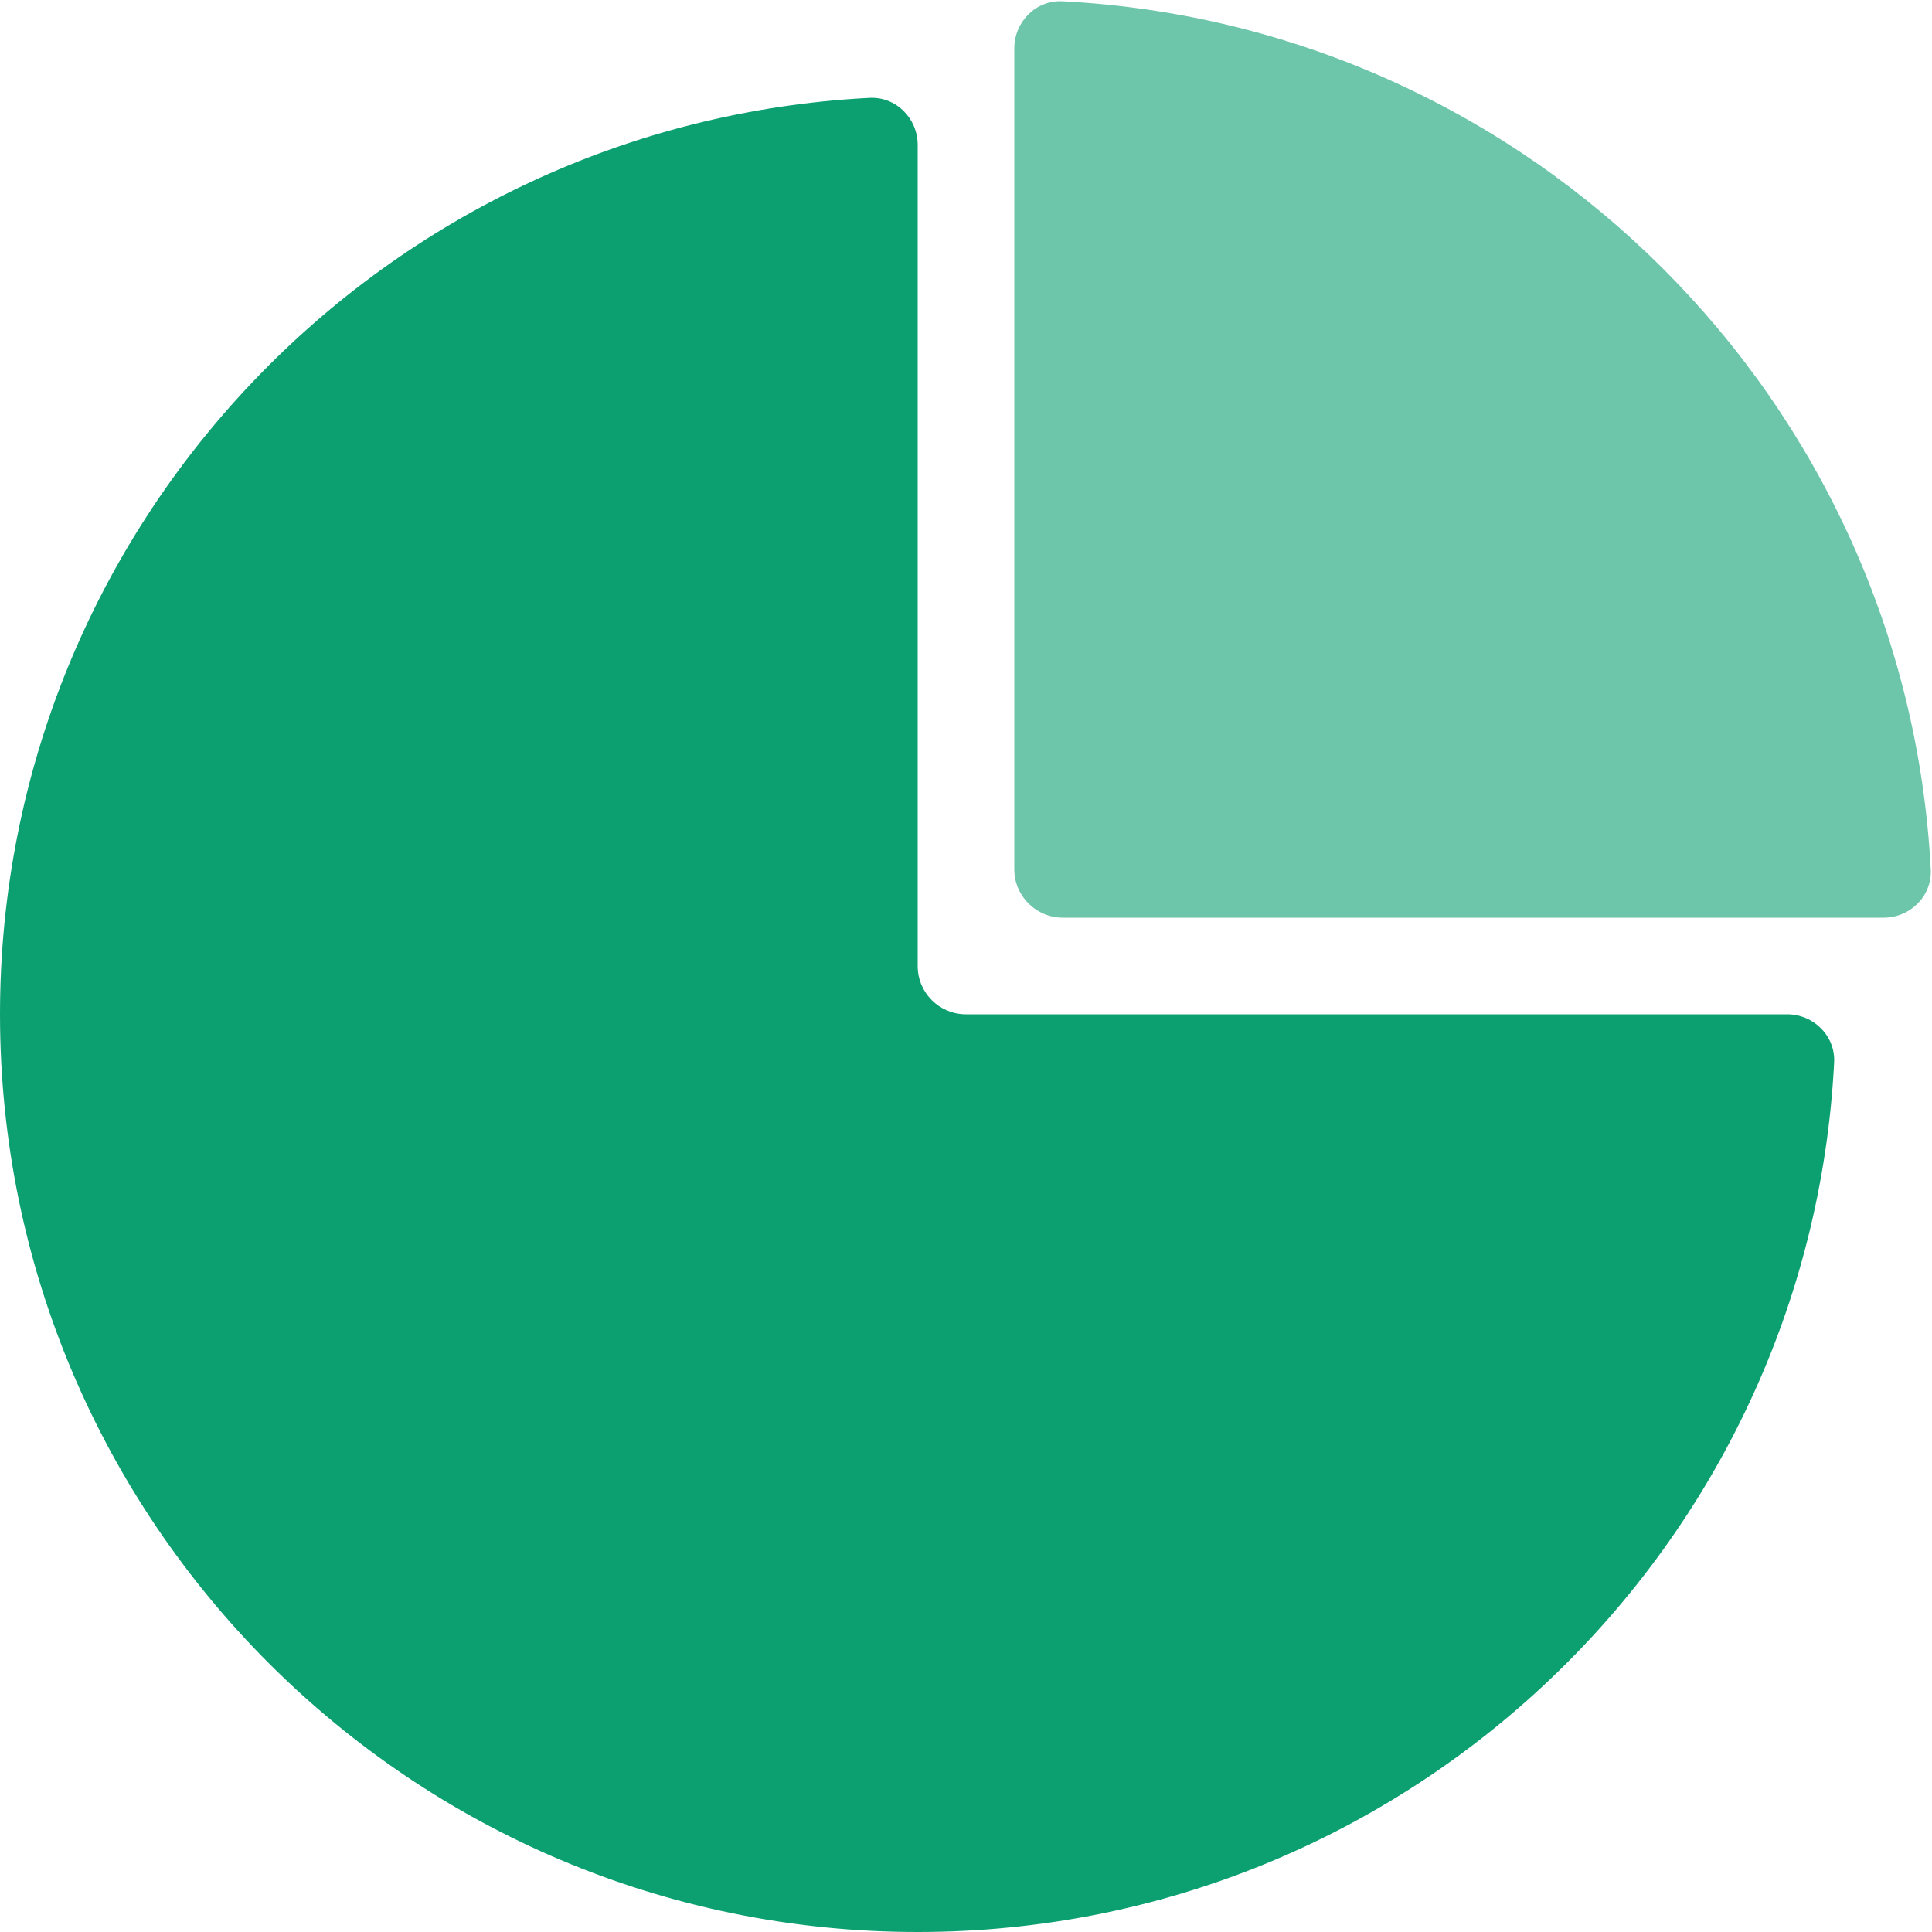
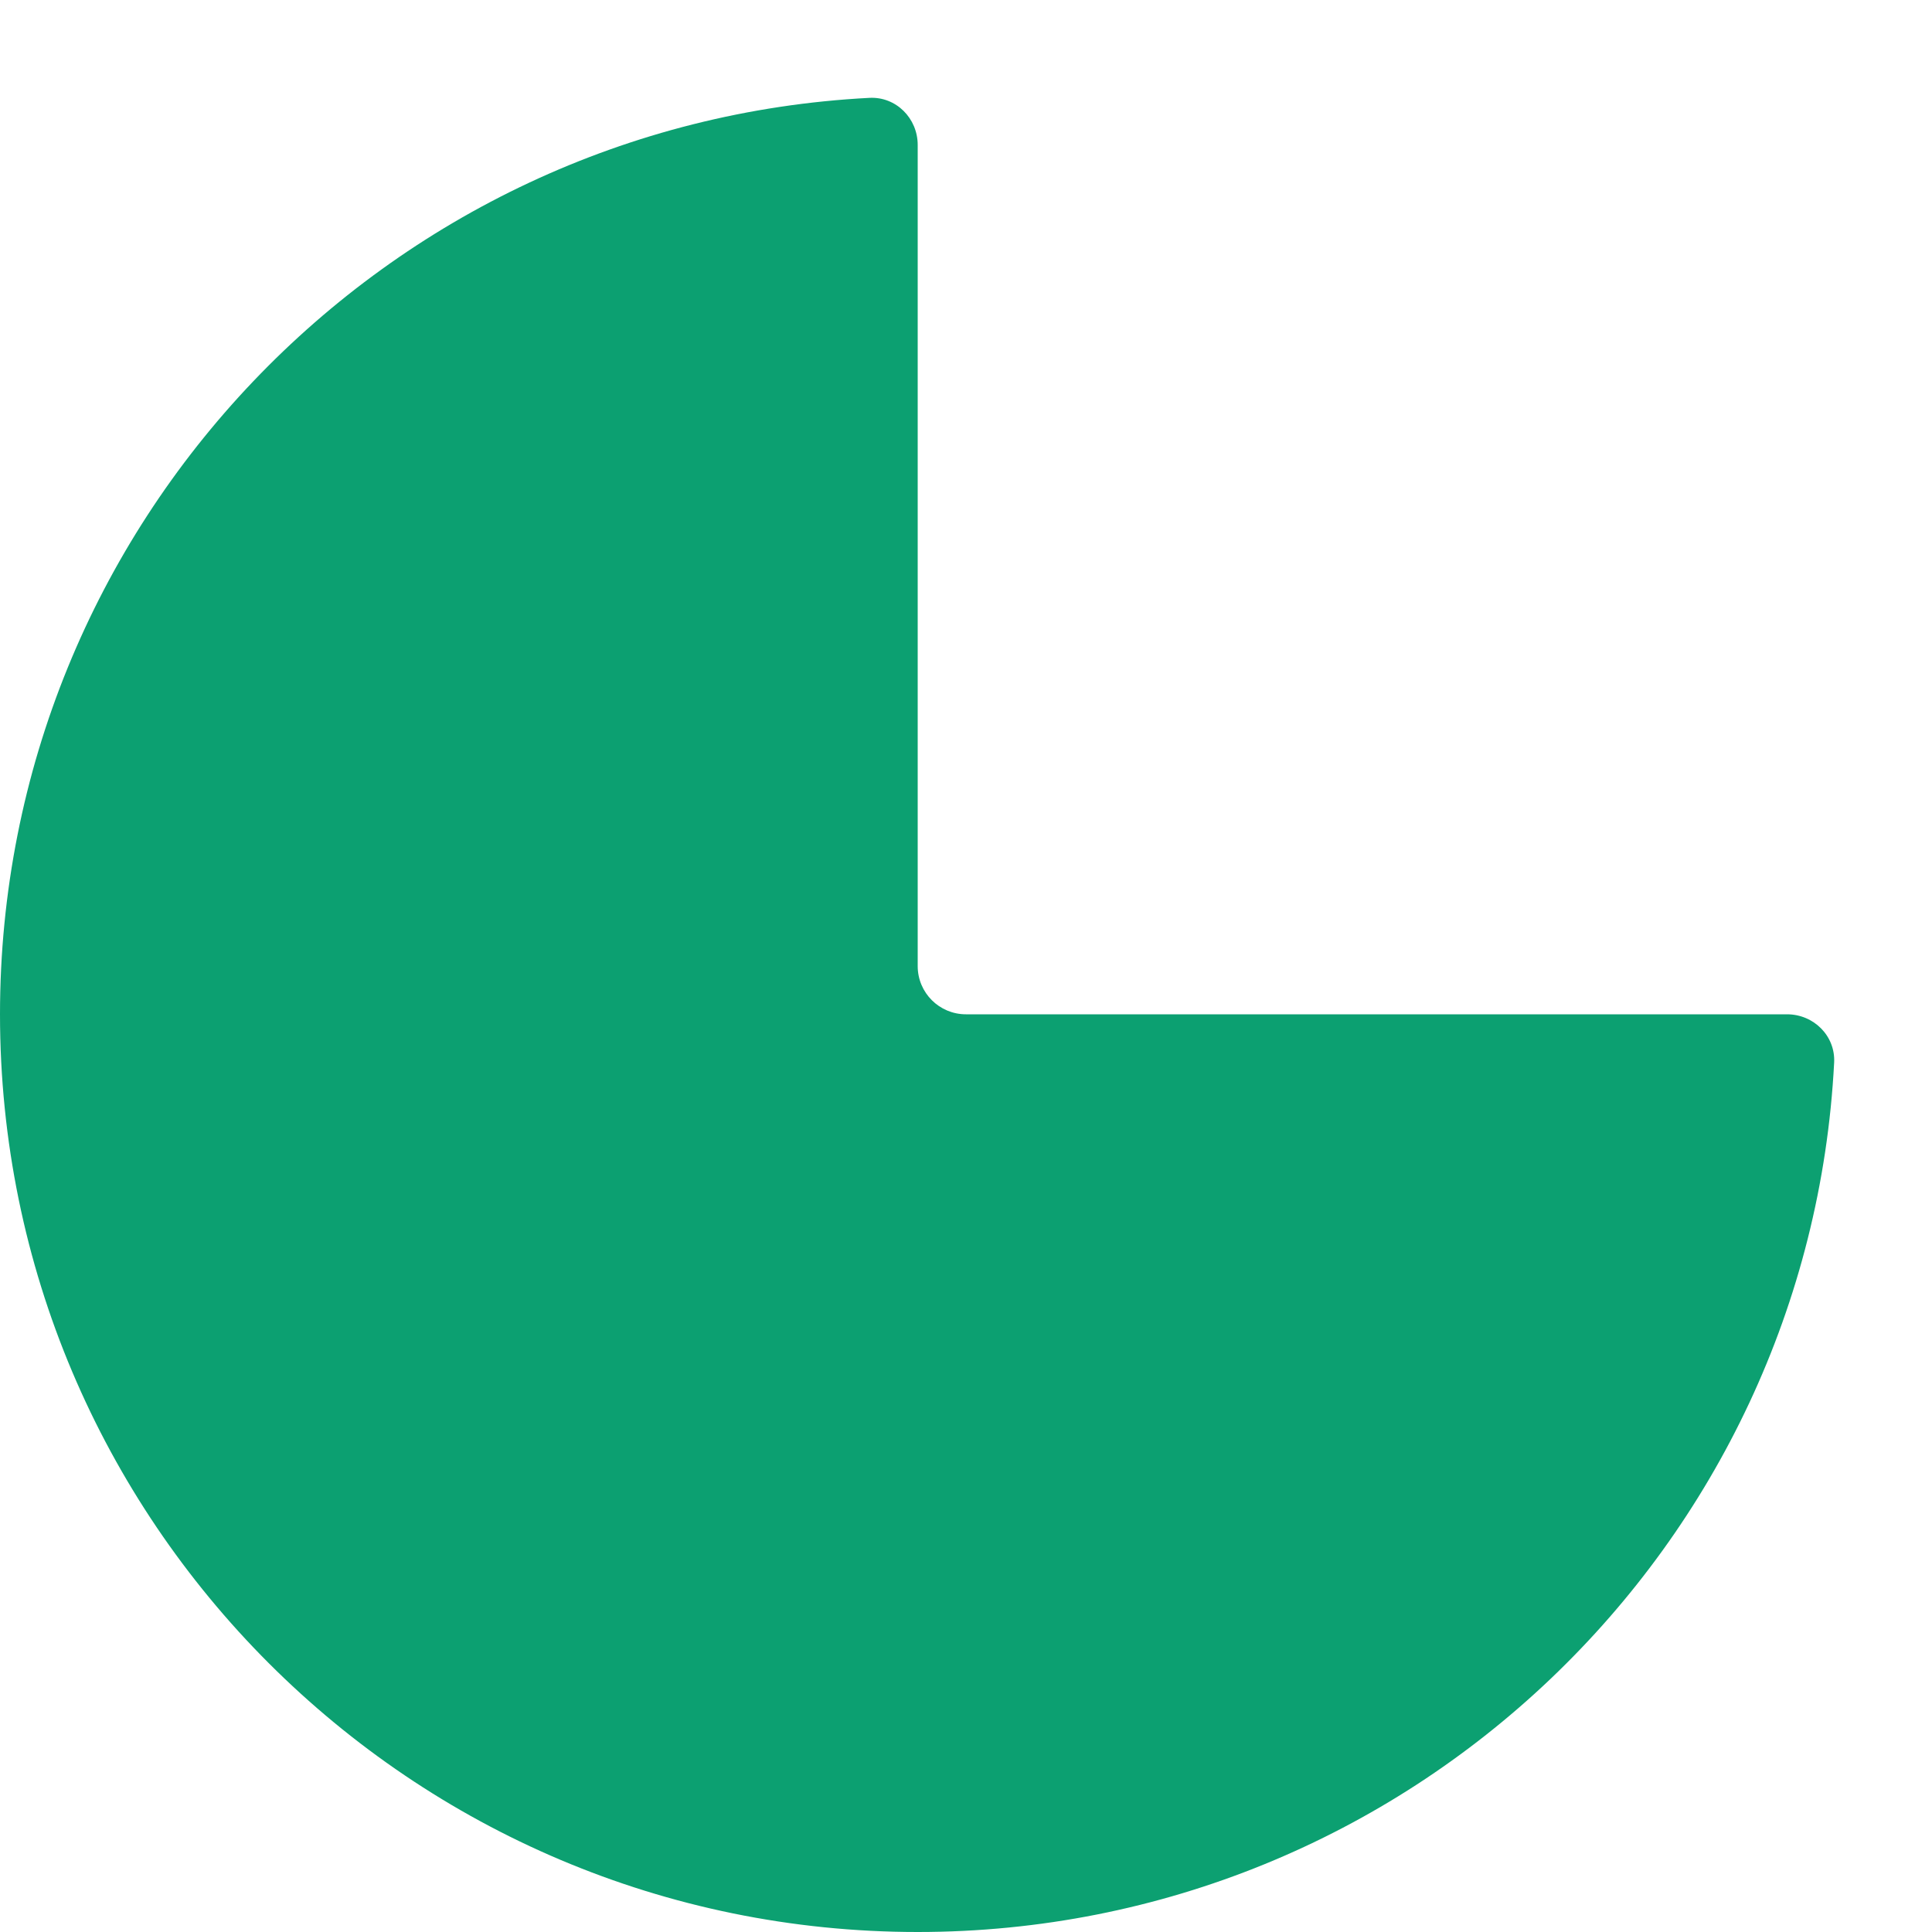
<svg xmlns="http://www.w3.org/2000/svg" width="40" height="40" viewBox="0 0 40 40" fill="none">
  <path d="M36.999 21c.552 0 1.004.448.975 1-.52 10.028-8.816 18-18.974 18C8.507 40 0 31.493 0 21 0 10.842 7.972 2.546 18 2.026c.552-.029 1 .423 1 .975v17.001c0 .552.447.998.999.998h17z" fill="#0CA071" />
-   <path opacity=".6" d="M39.974 18c.029.552-.425 1-.977 1H22.004C21.45 19 21 18.55 21 17.998V1.003c0-.552.448-1.006 1-.977C31.697.529 39.47 8.303 39.974 18z" fill="#0CA071" />
</svg>